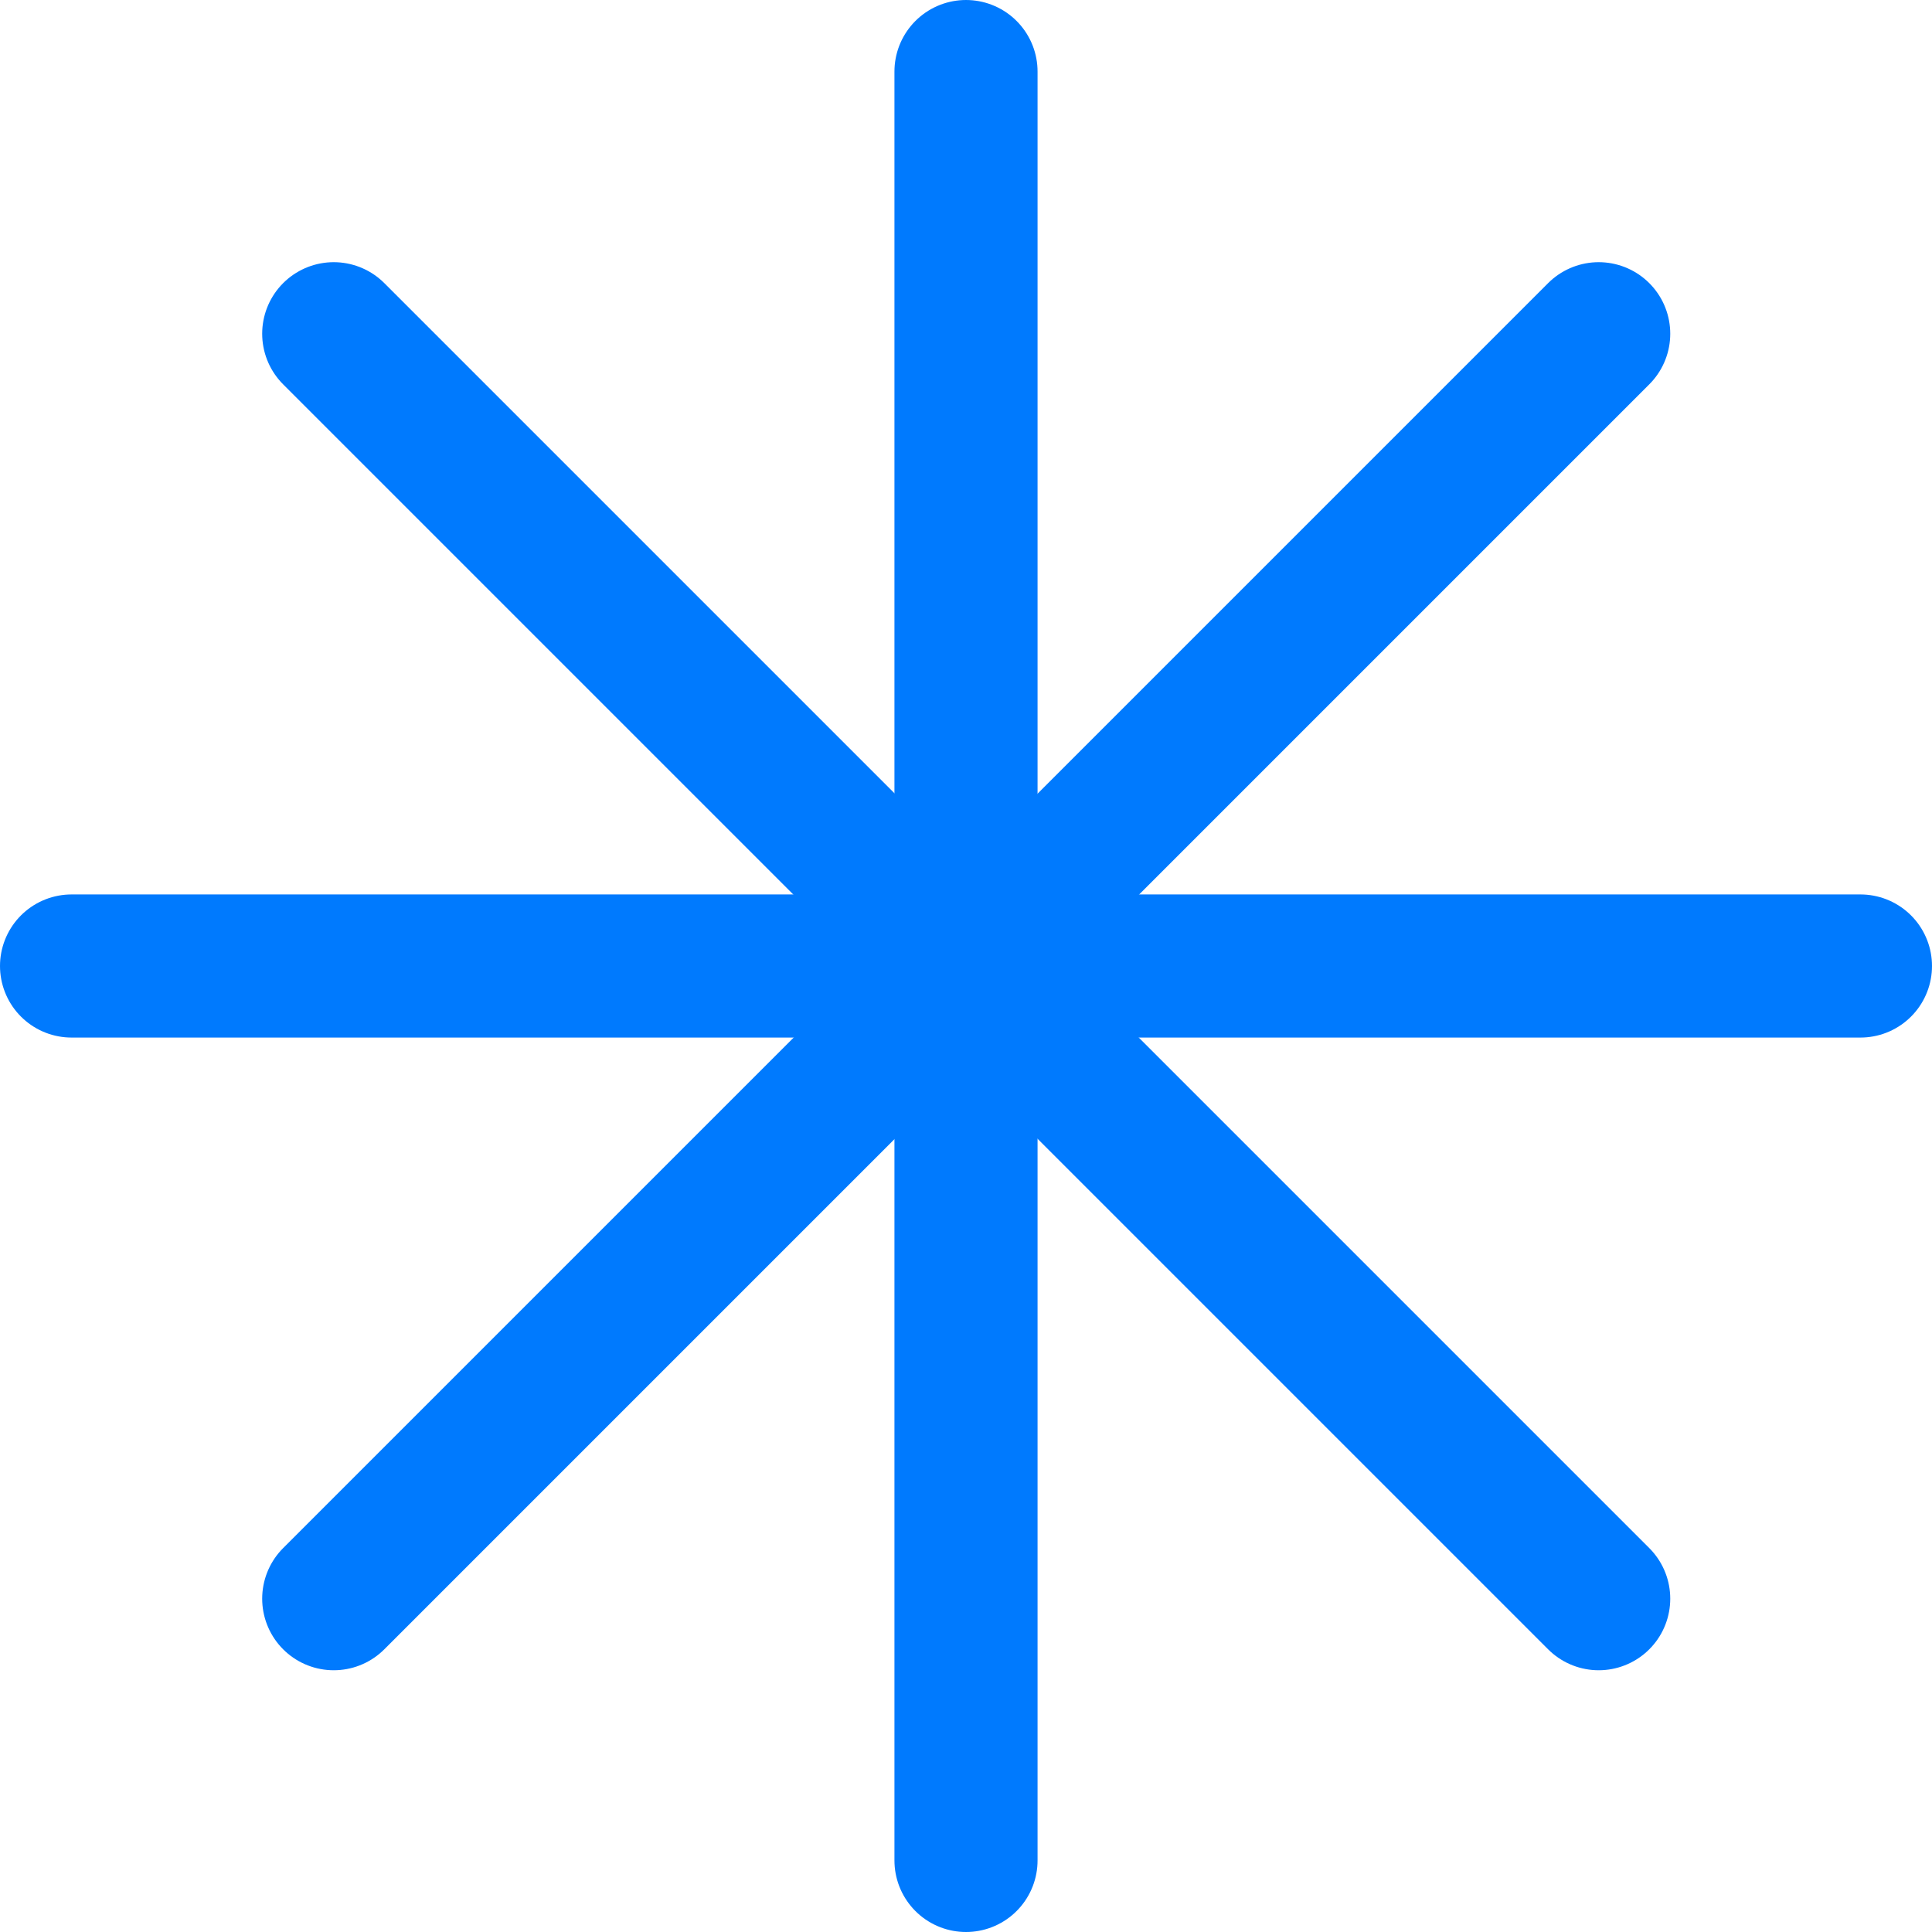
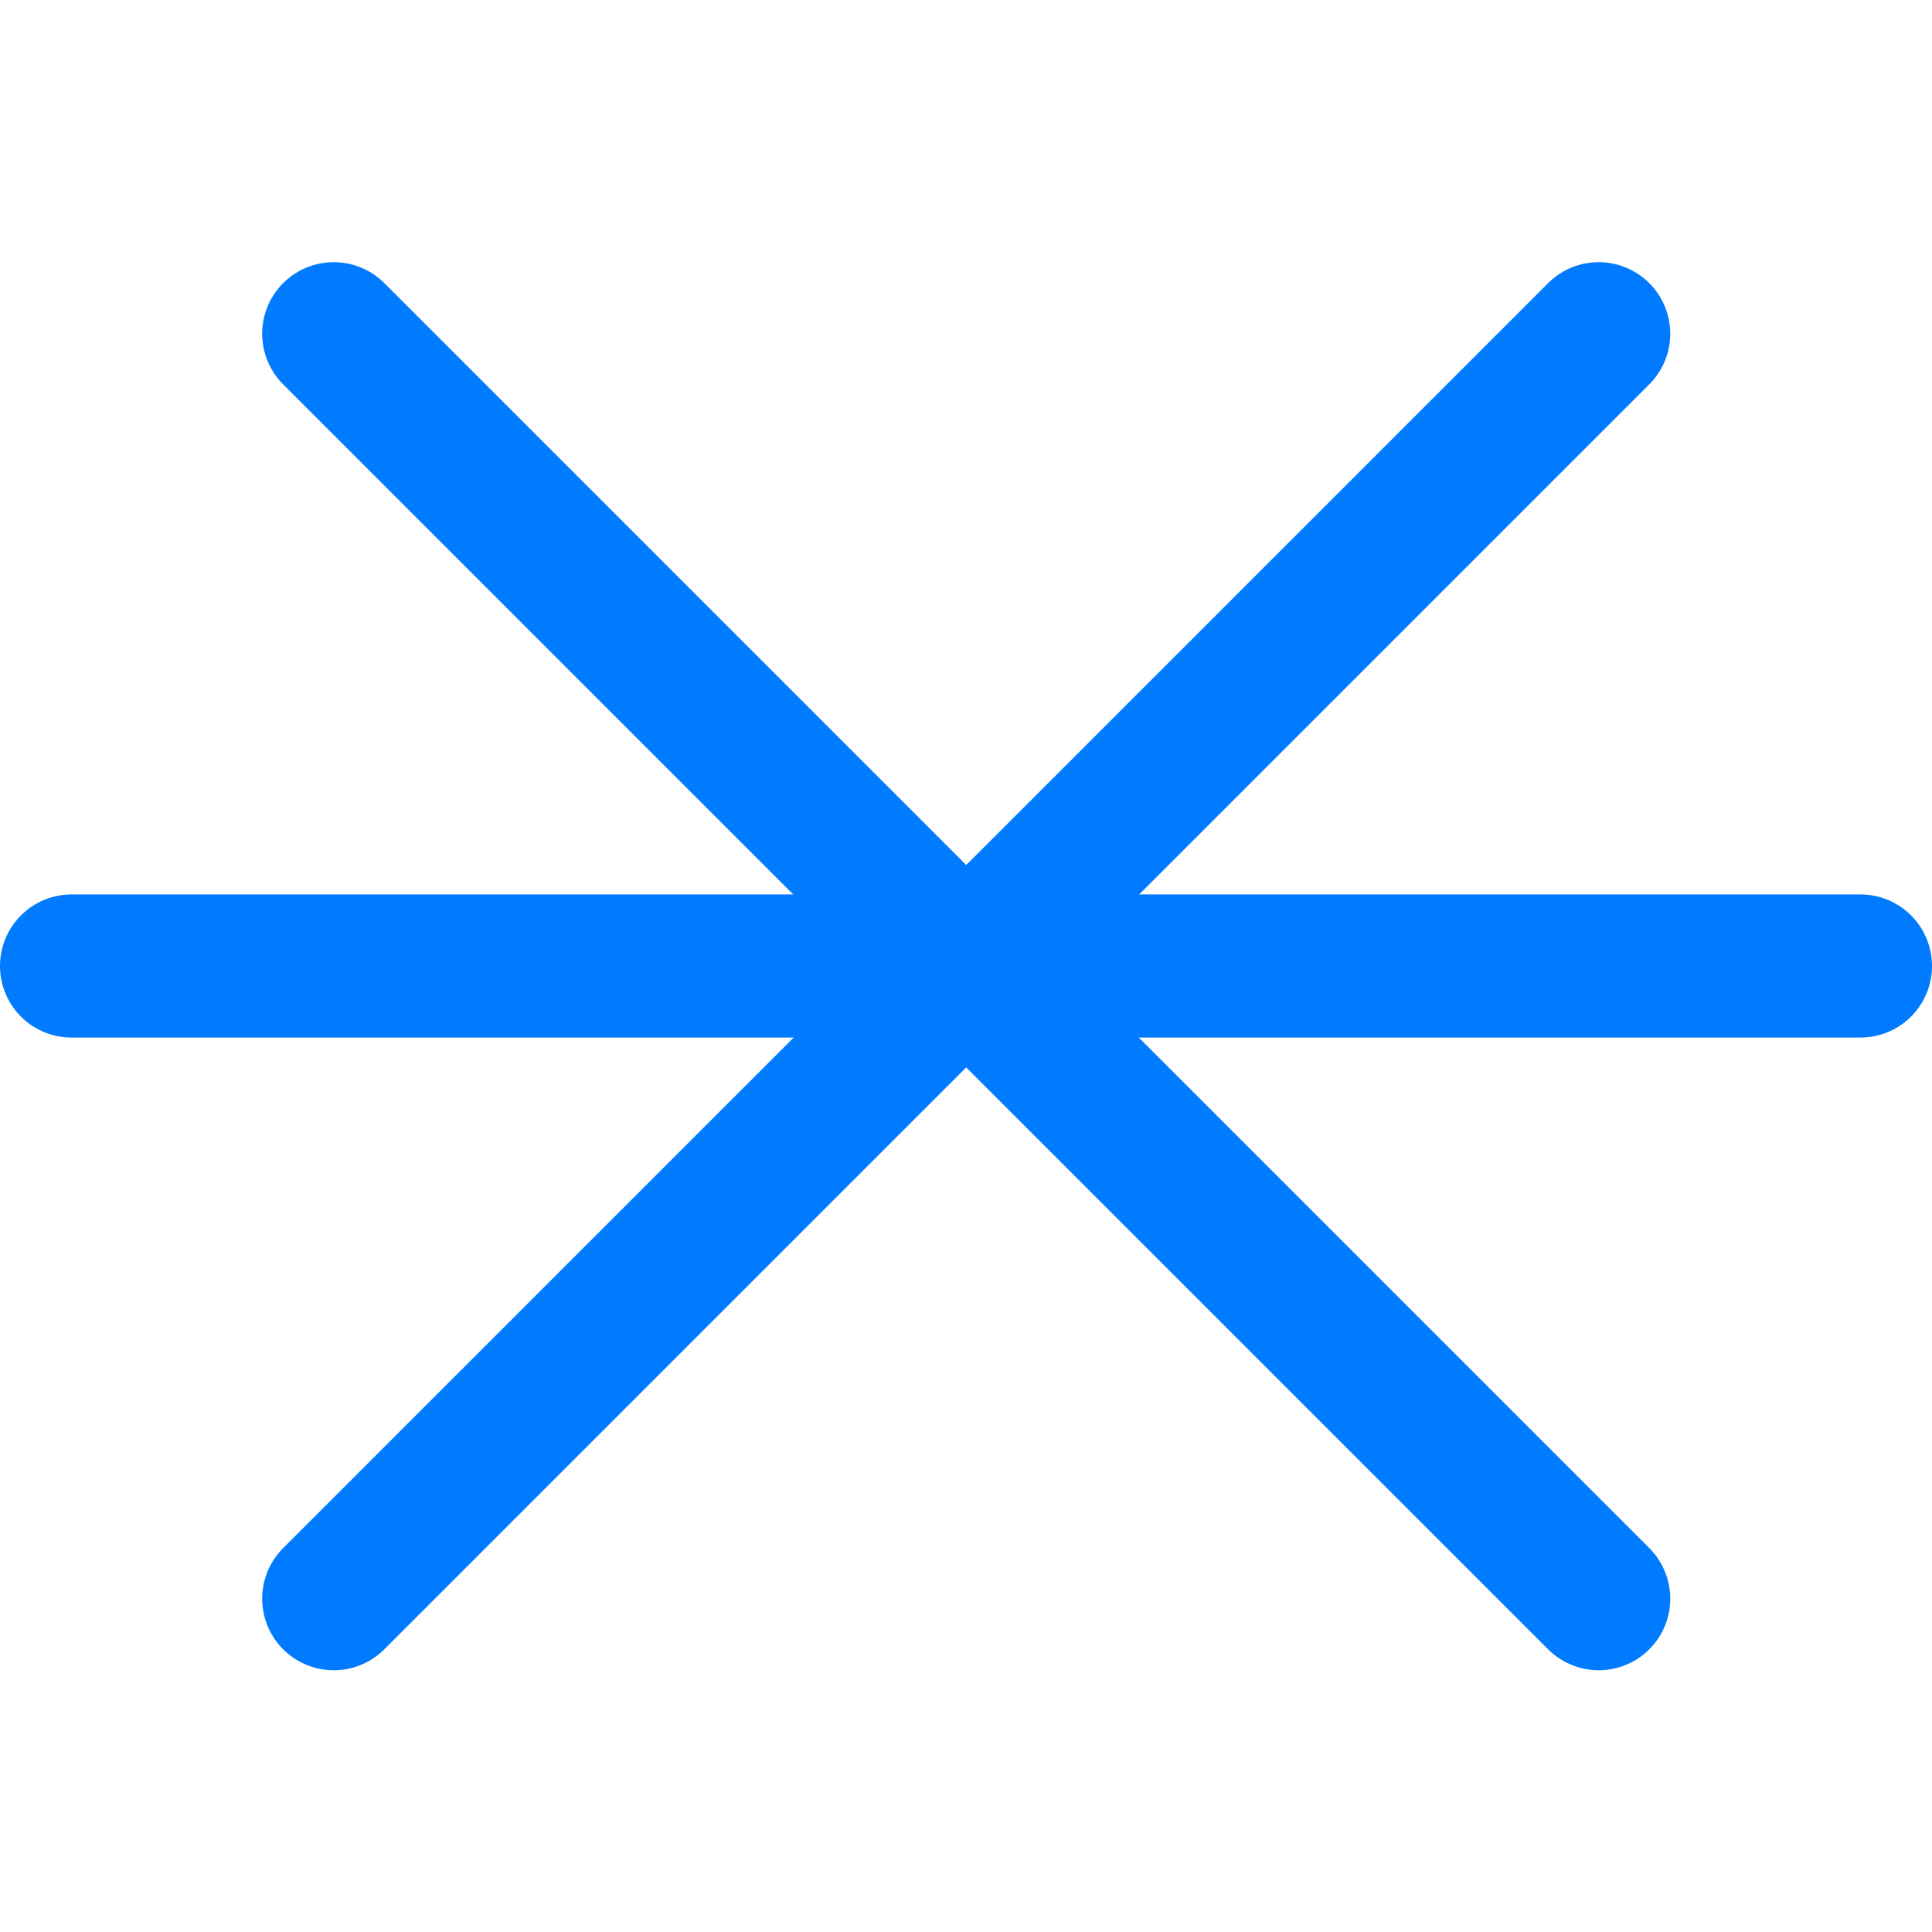
<svg xmlns="http://www.w3.org/2000/svg" width="27" height="27" viewBox="0 0 27 27" fill="none">
  <path d="M1 13.5H26" stroke="#007AFE" stroke-width="2" stroke-linecap="round" stroke-linejoin="round" />
-   <path d="M13.5 1V26" stroke="#007AFE" stroke-width="2" stroke-linecap="round" stroke-linejoin="round" />
  <path d="M4.664 4.664L22.342 22.342" stroke="#007AFE" stroke-width="2" stroke-linecap="round" stroke-linejoin="round" />
  <path d="M22.342 4.664L4.664 22.342" stroke="#007AFE" stroke-width="2" stroke-linecap="round" stroke-linejoin="round" />
</svg>